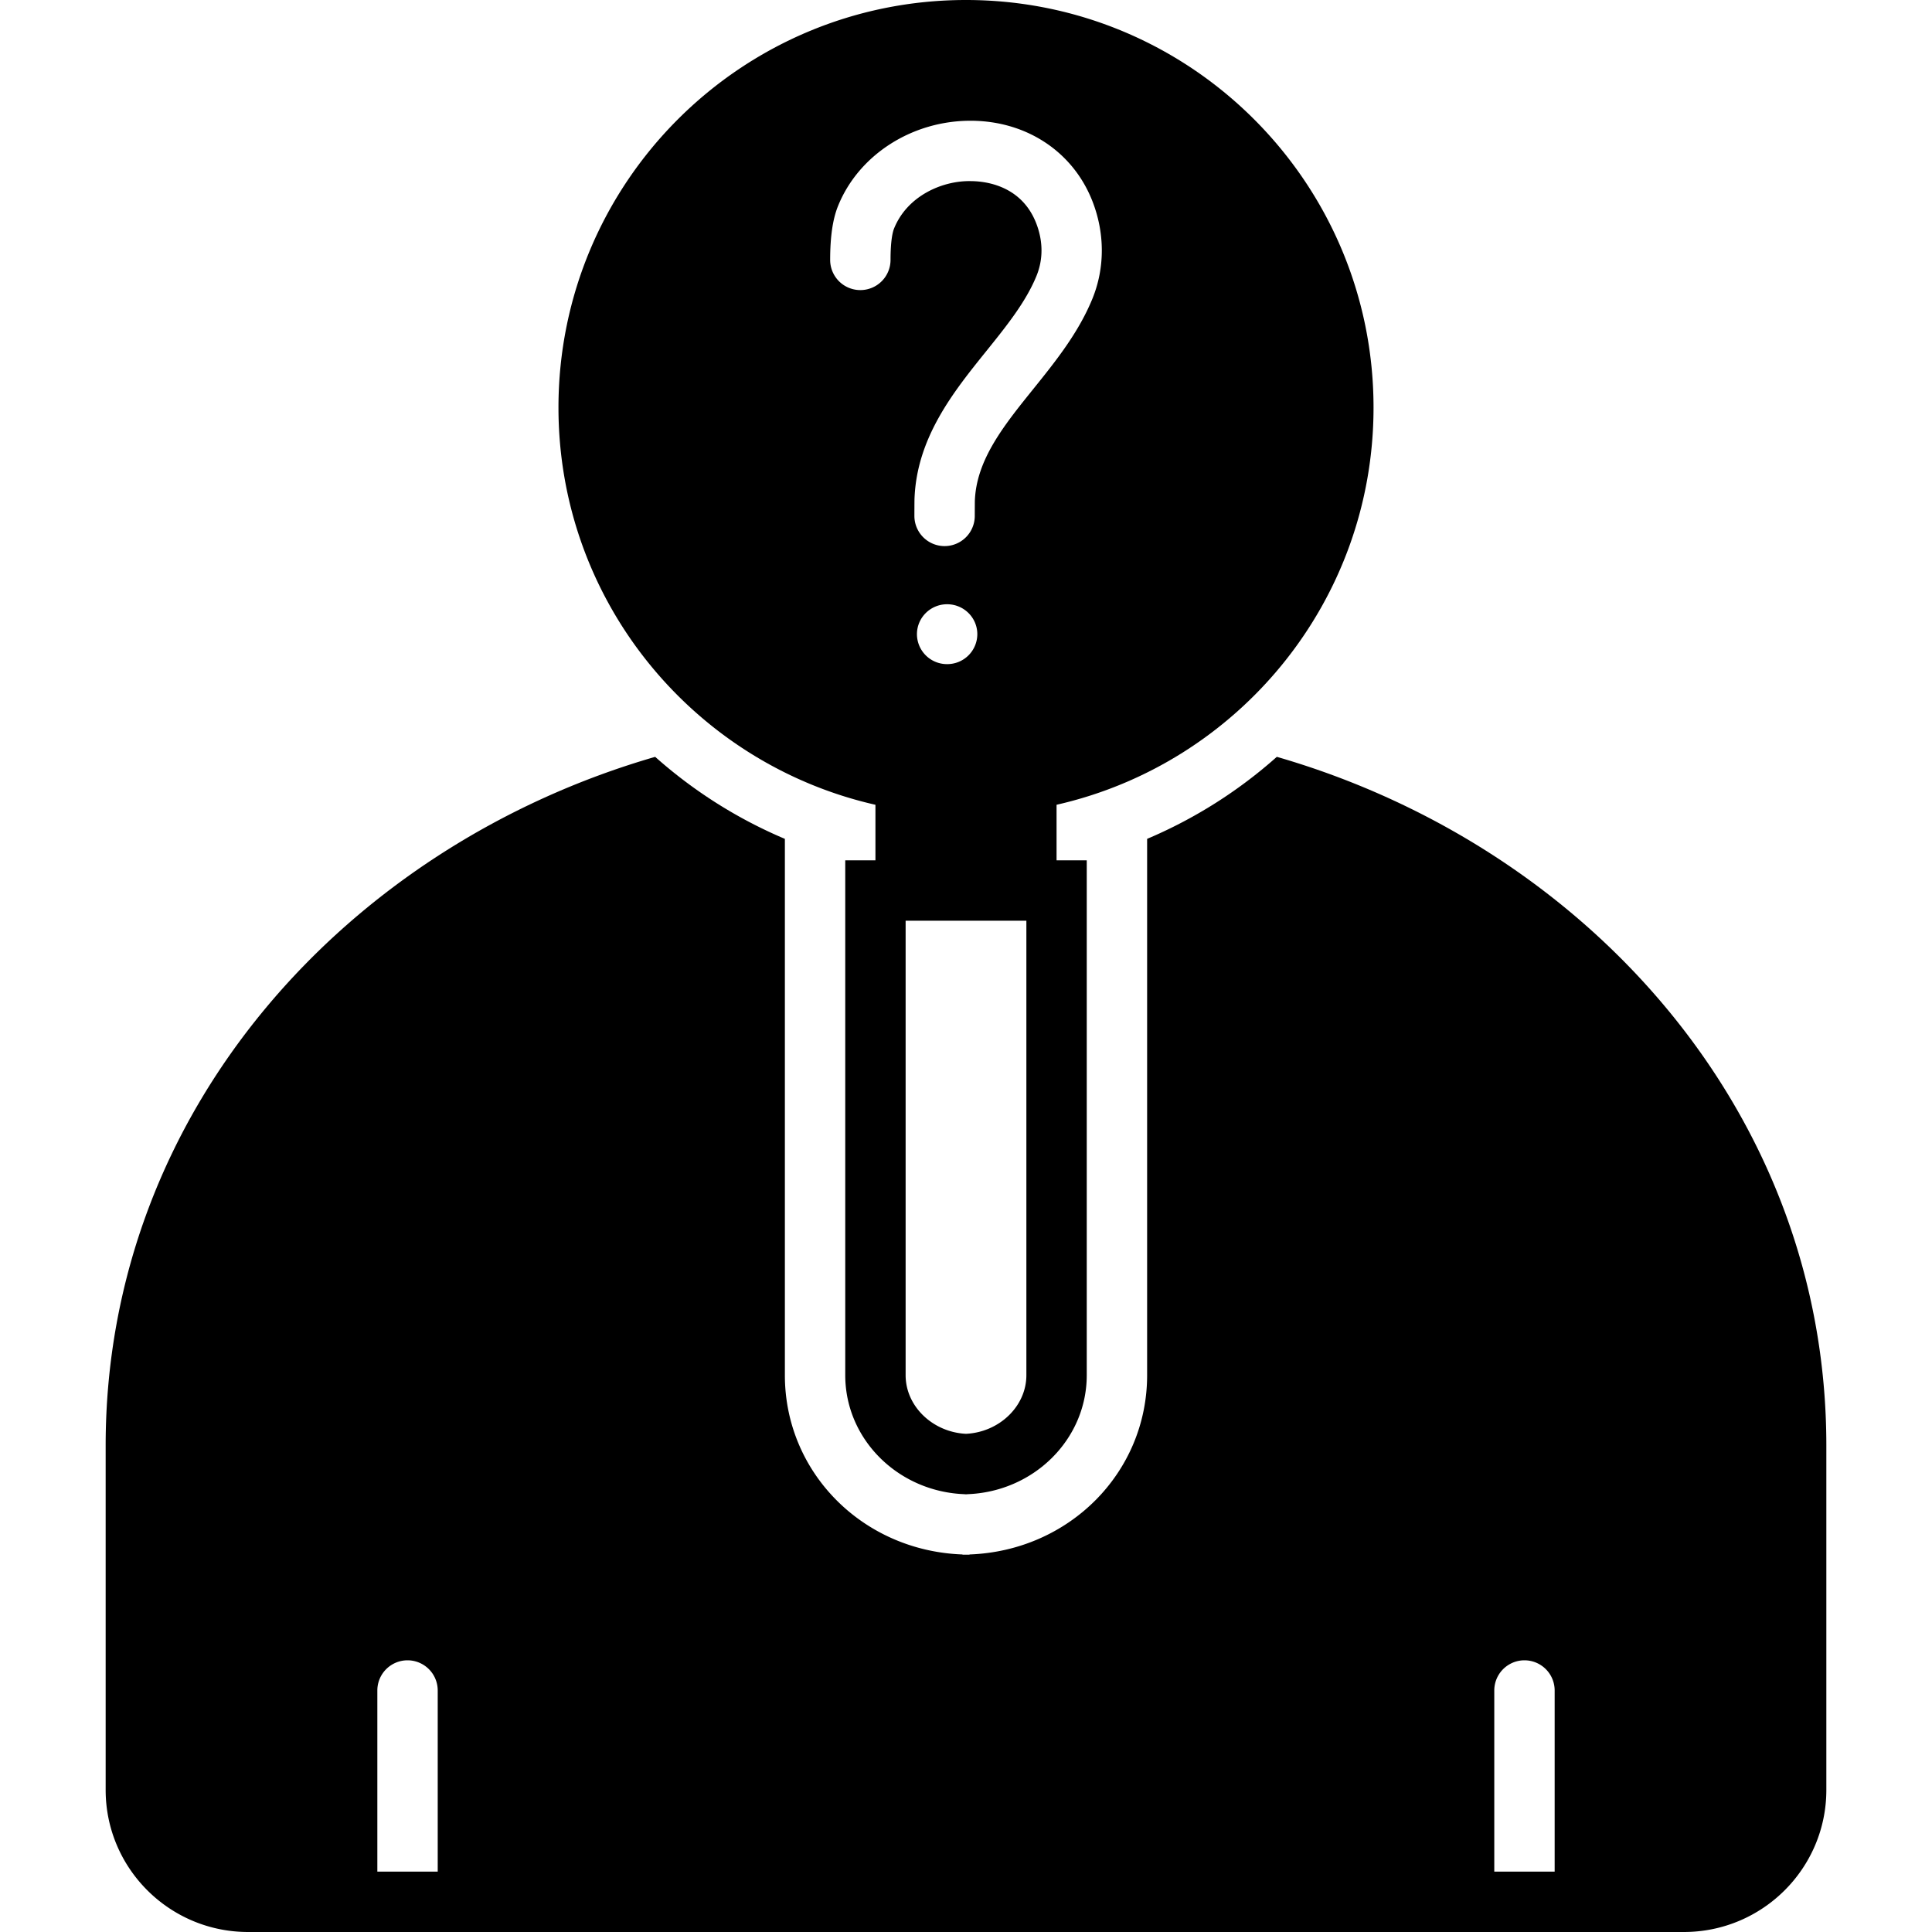
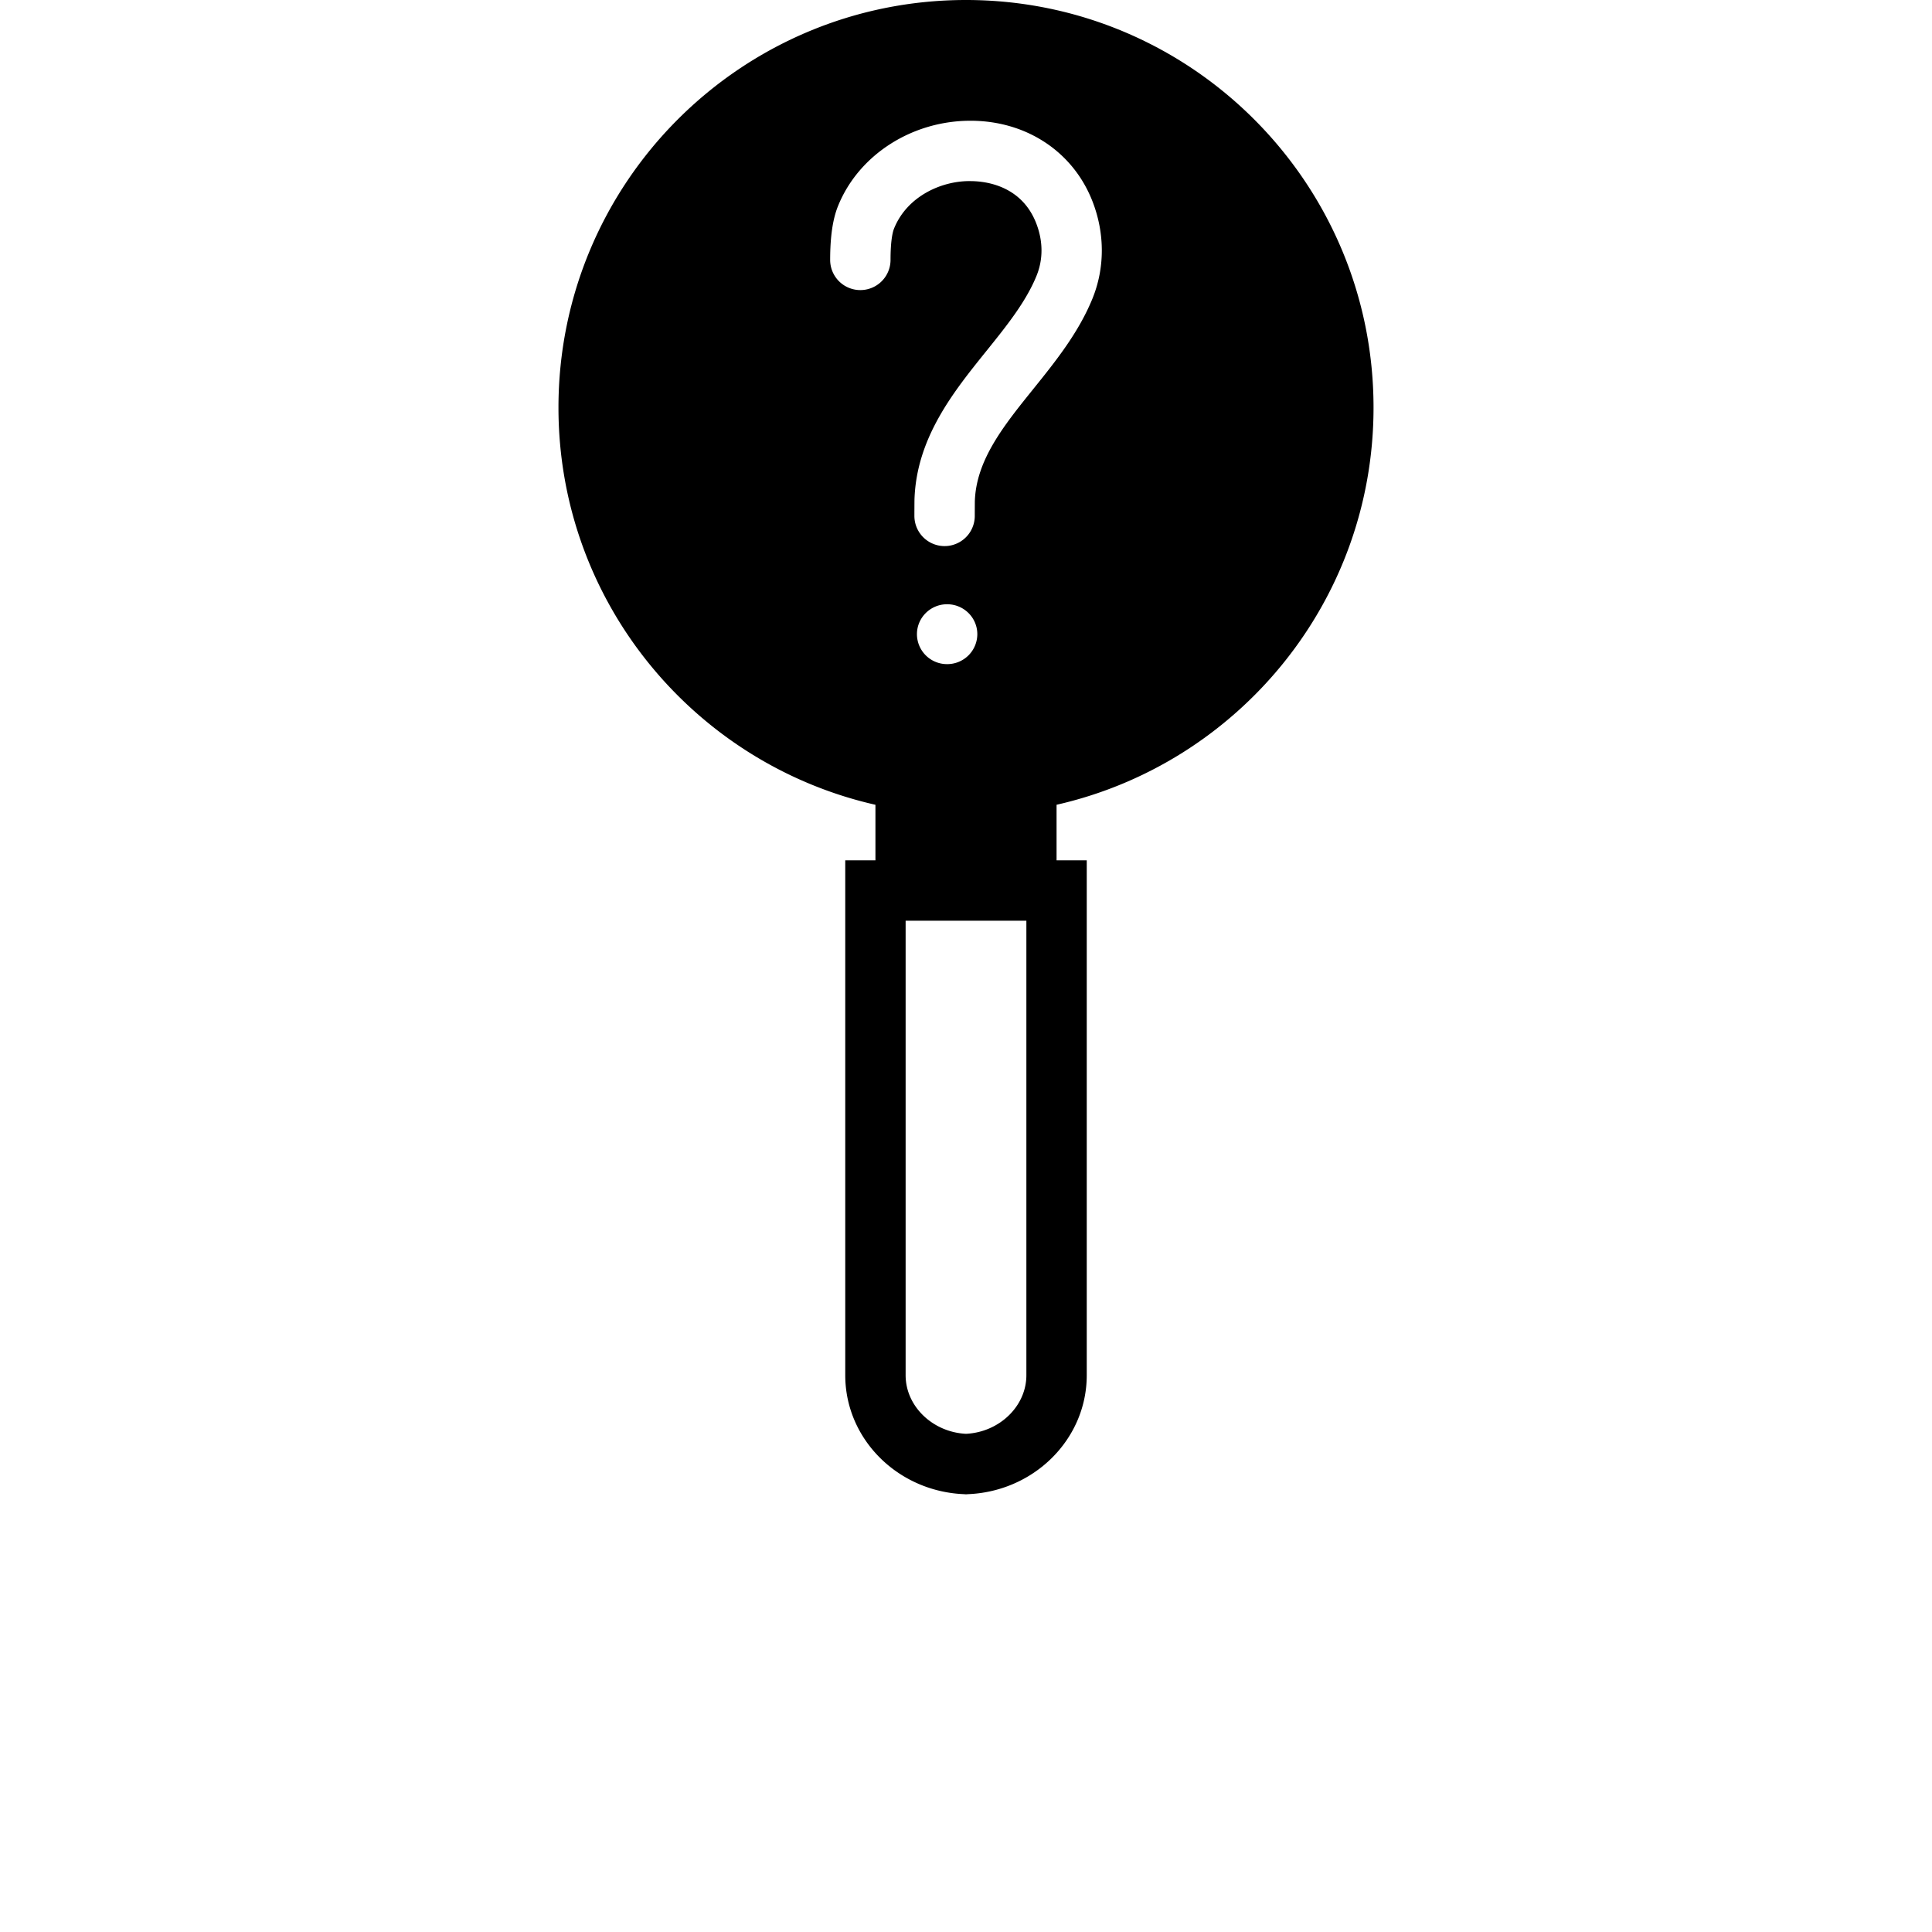
<svg xmlns="http://www.w3.org/2000/svg" viewBox="0 0 128 128">
  <path d="M64.229 99a9.14 9.14 0 0 1-.229-.003 9.14 9.14 0 0 1-.229.003h.458zM91 27.001C91 12.09 78.91 0 64 0 49.087 0 37 12.09 37 27.001c0 12.846 8.977 23.589 21 26.318V57h-2v34.111c0 4.284 3.562 7.77 8 7.886 4.438-.116 8-3.602 8-7.886V57h-2v-3.682c12.021-2.728 21-13.471 21-26.317zm-23 64.11c0 2.052-1.785 3.774-4 3.883-2.215-.11-4-1.83-4-3.883V61h8v30.111zm-7.25-49.093c0-1.098.896-1.985 1.999-1.985 1.105 0 2.001.887 2.001 1.985A1.991 1.991 0 0 1 62.749 44a1.99 1.99 0 0 1-1.999-1.982zm7.696-16.23c-1.939 2.408-3.77 4.684-3.86 7.412-.002.104-.005.89-.005.98a2 2 0 0 1-4 0c0-.1.003-.996.006-1.097.135-4.08 2.583-7.12 4.744-9.804 1.355-1.683 2.635-3.273 3.34-5.002.446-1.092.441-2.293-.014-3.472-.97-2.512-3.346-2.798-4.322-2.805-1.87-.045-4.225.956-5.105 3.15-.07.173-.23.716-.23 2.069a2 2 0 0 1-4 0c0-1.53.17-2.696.519-3.563 1.369-3.408 4.933-5.681 8.842-5.656 3.683.024 6.76 2.08 8.028 5.364.817 2.118.812 4.4-.013 6.424-.927 2.27-2.454 4.166-3.93 6z" />
-   <path d="M84.593 50.142A31.241 31.241 0 0 1 76 55.577v35.534c0 6.449-5.161 11.639-11.771 11.876V103h-.458v-.013C57.161 102.75 52 97.56 52 91.111V55.577a31.214 31.214 0 0 1-8.593-5.434C23.042 56.033 7 73.547 7 95.773v22.814C7 123.78 11.226 128 16.44 128h95.119c5.213 0 9.441-4.219 9.441-9.413V95.773c0-22.227-16.042-39.742-36.407-45.631zM29 124h-4v-12a2 2 0 0 1 4 0v12zm74 0h-4v-12a2 2 0 0 1 4 0v12z" />
</svg>